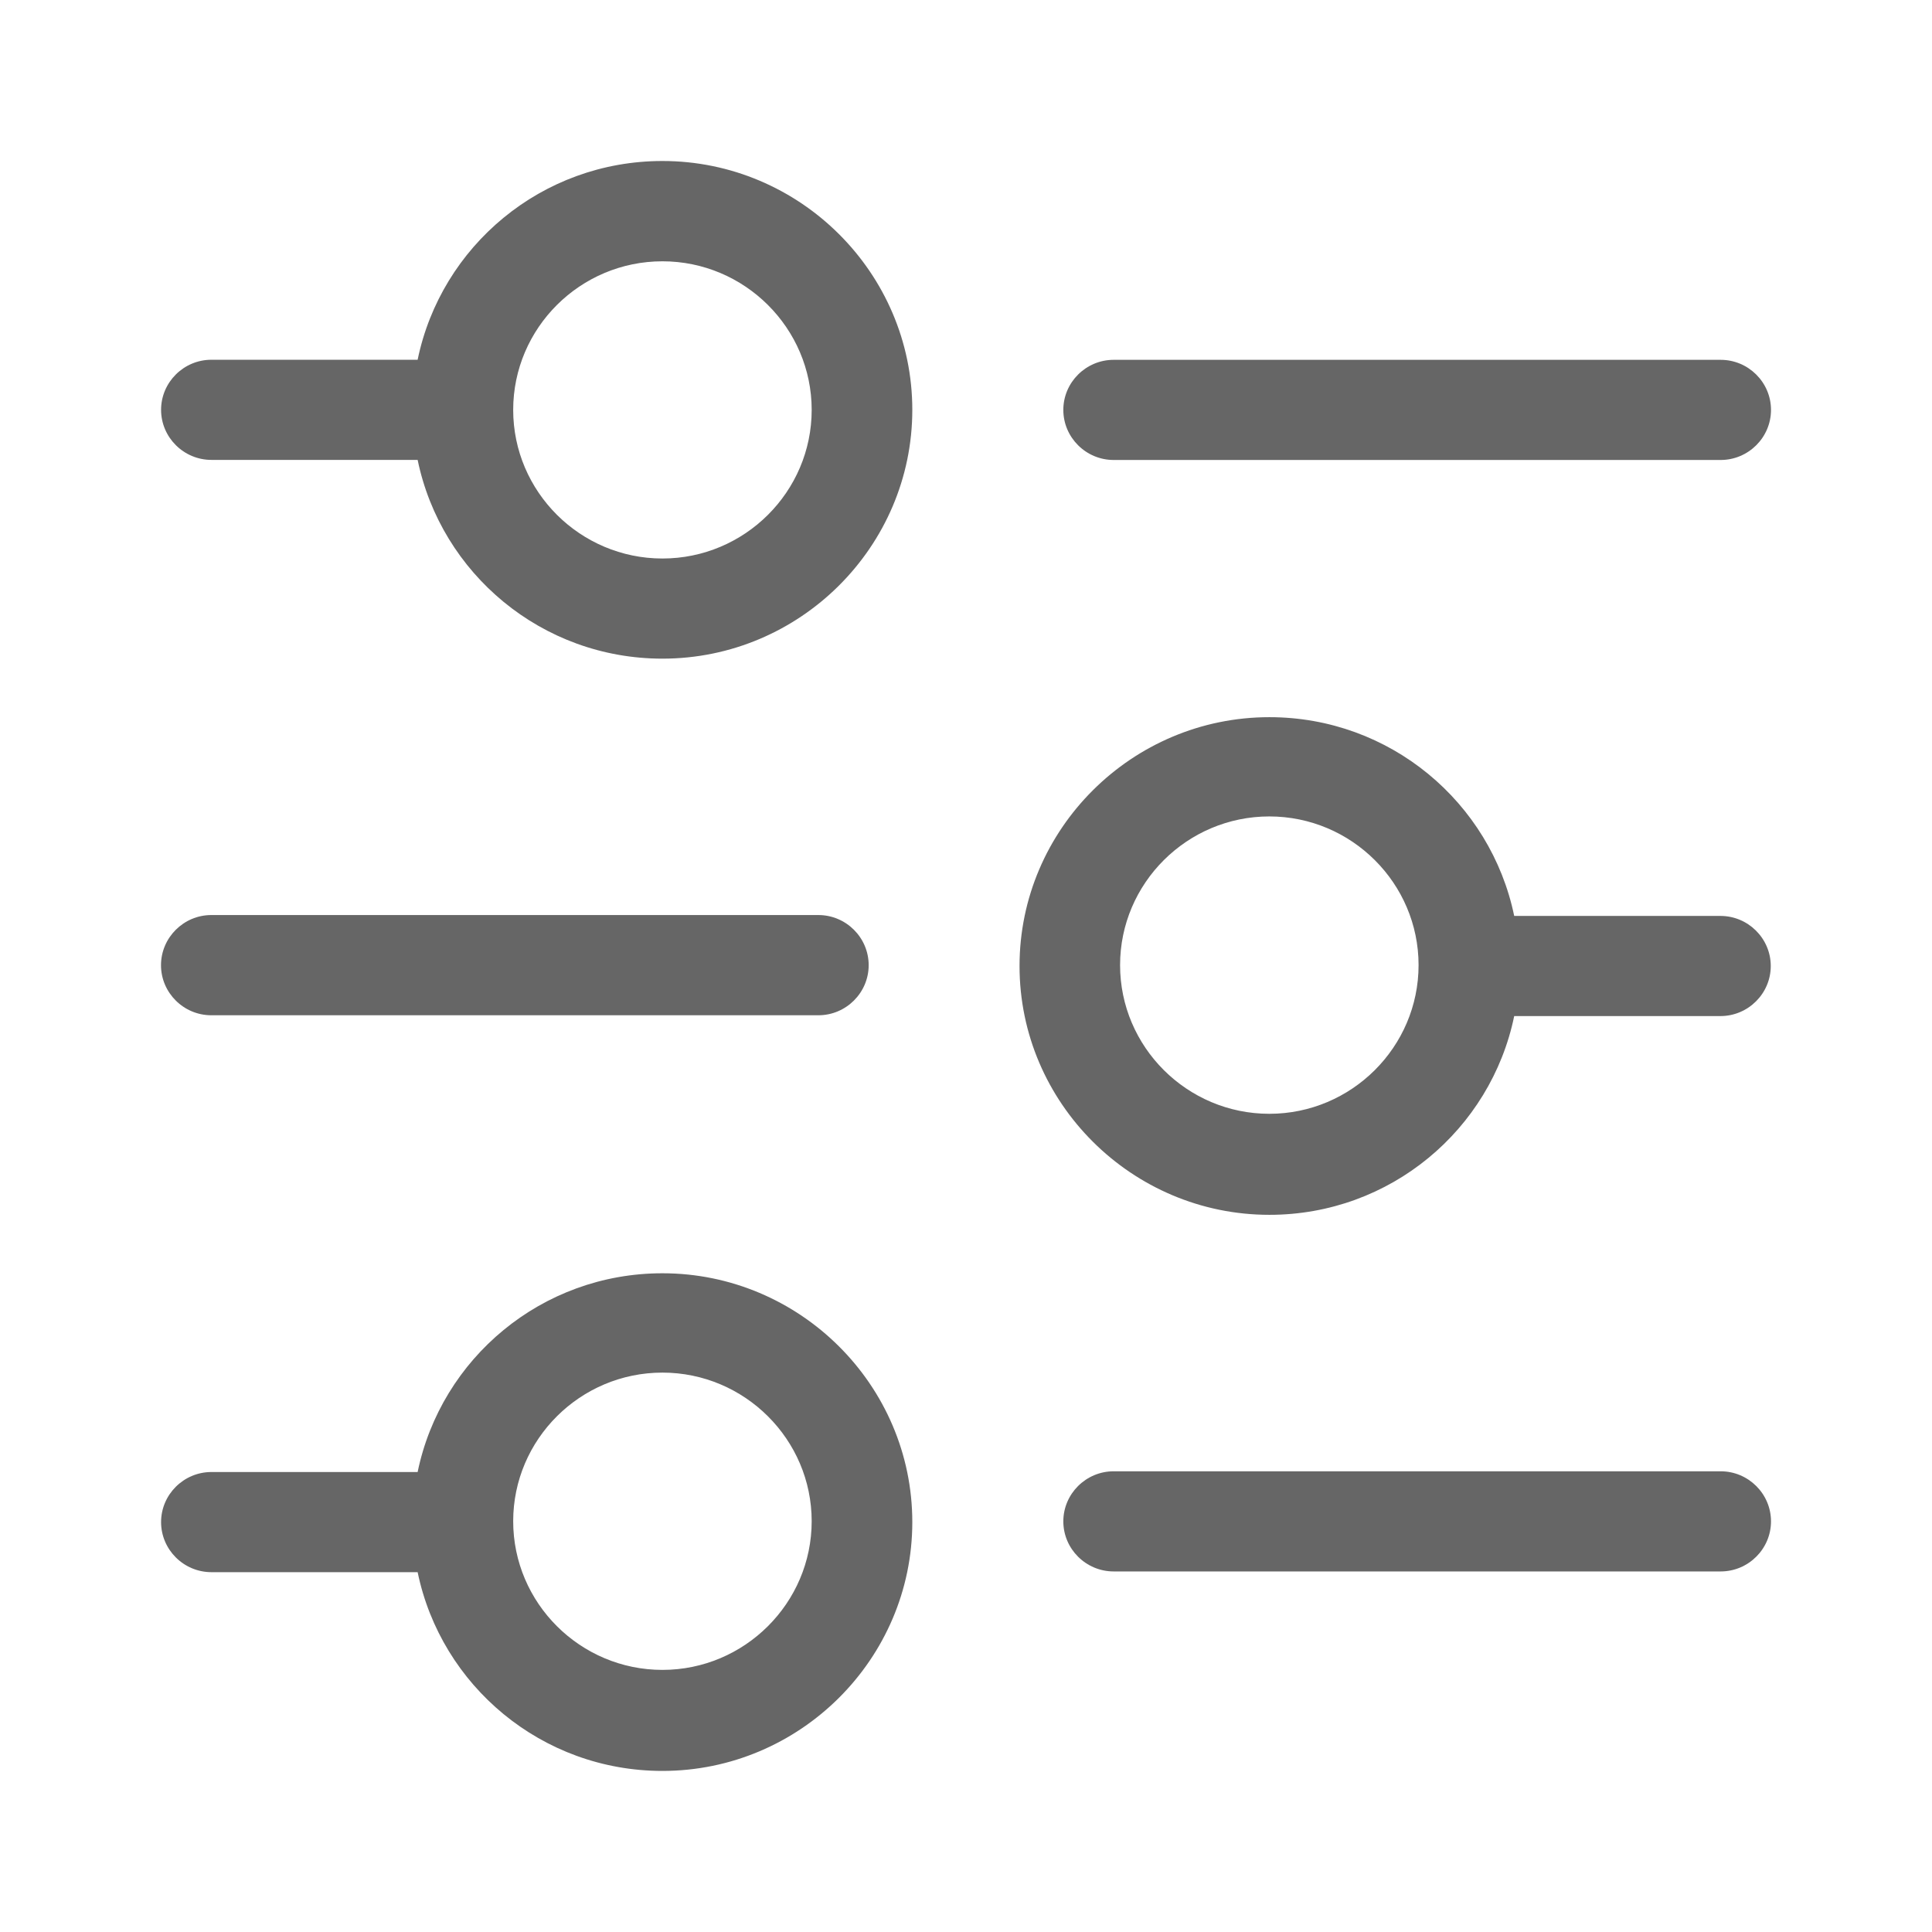
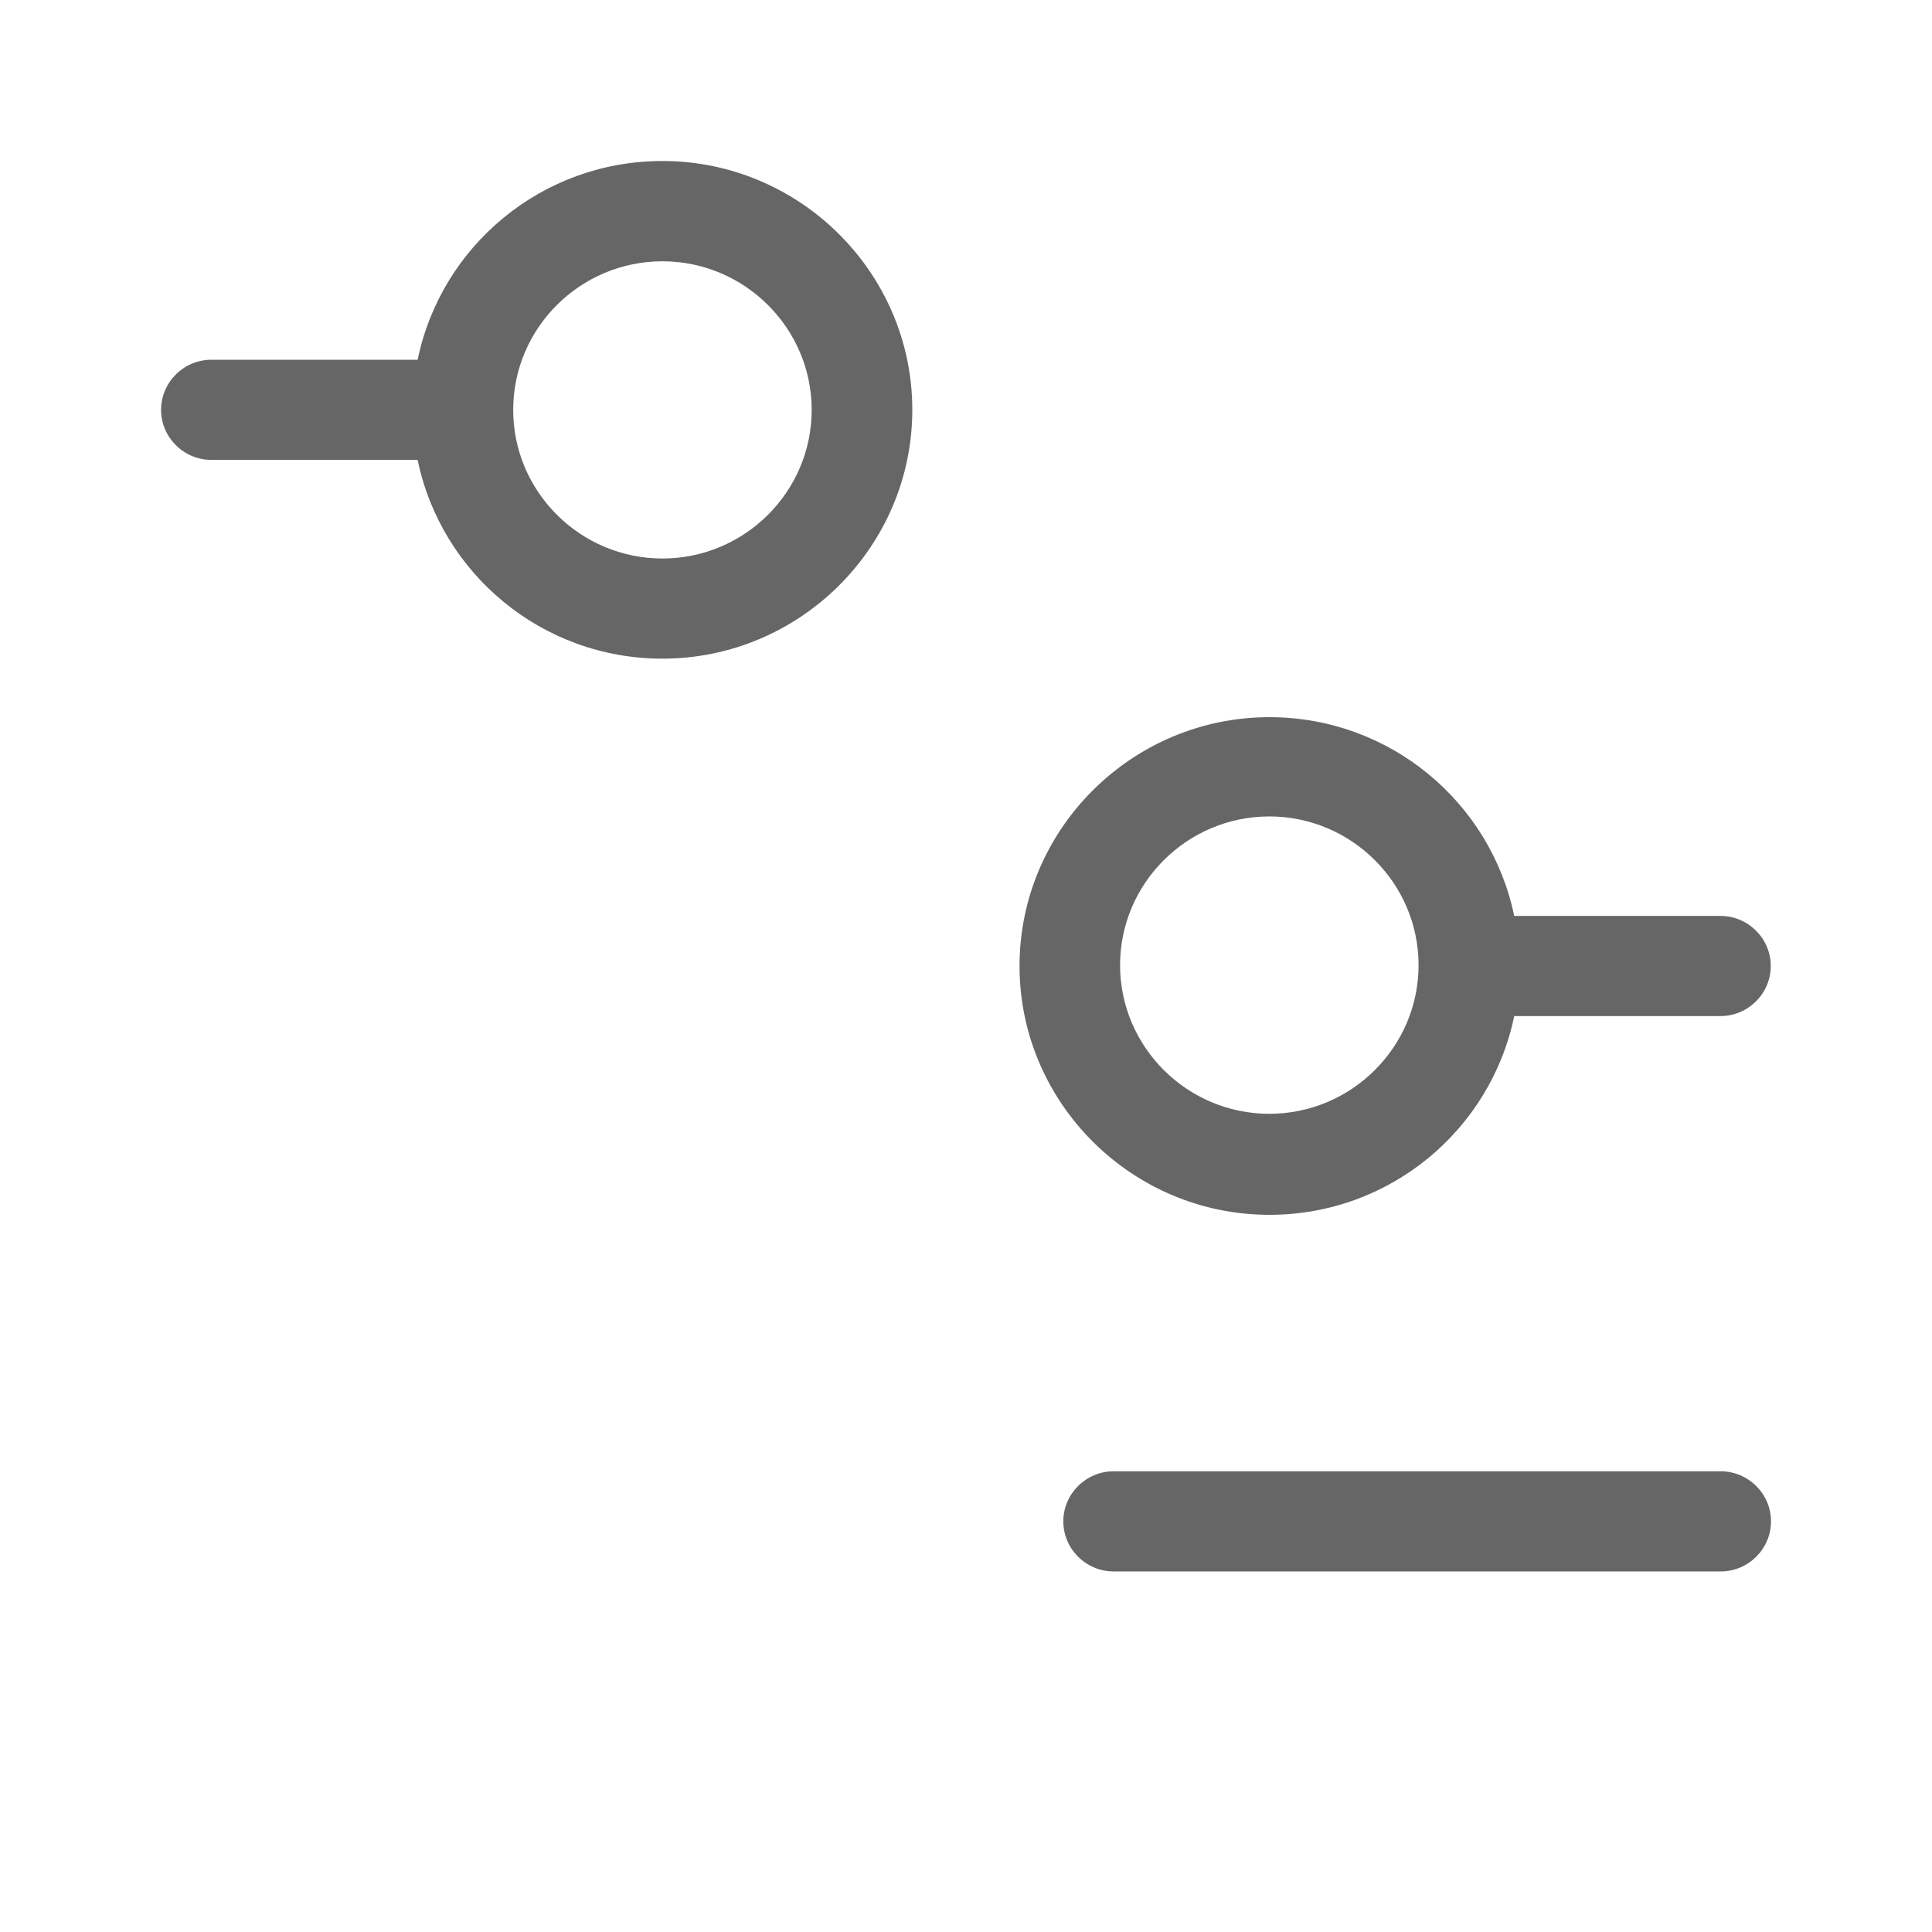
<svg xmlns="http://www.w3.org/2000/svg" fill="none" height="24" viewBox="0 0 24 24" width="24">
  <g fill="#666">
-     <path d="m21.375 5.714h-7.541c-.344 0-.625-.28-.625-.622s.281-.622.625-.622h7.541c.344 0 .625.28.625.622s-.281.622-.625.622z" />
    <path d="m8.229 2c-1.5 0-2.75 1.058-3.041 2.469h-2.562c-.344 0-.625.28-.625.622 0 .342.281.622.625.622h2.562c.292 1.411 1.542 2.469 3.041 2.469 1.708 0 3.104-1.39 3.104-3.091 0-1.701-1.396-3.091-3.104-3.091zm0 4.938c-1.021 0-1.854-.83-1.854-1.846 0-1.017.833-1.846 1.854-1.846s1.854.83 1.854 1.846c0 1.017-.833 1.846-1.854 1.846z" />
    <path d="m21.375 19.521h-7.541c-.344 0-.625-.28-.625-.622 0-.342.281-.622.625-.622h7.541c.344 0 .625.28.625.622 0 .342-.281.622-.625.622z" />
-     <path d="m8.229 15.817c-1.5 0-2.75 1.058-3.041 2.469h-2.562c-.344 0-.625.28-.625.622s.281.622.625.622h2.562c.292 1.411 1.542 2.469 3.041 2.469 1.708 0 3.104-1.39 3.104-3.091 0-1.701-1.396-3.091-3.104-3.091zm0 4.927c-1.021 0-1.854-.83-1.854-1.847s.833-1.846 1.854-1.846 1.854.83 1.854 1.846-.833 1.847-1.854 1.847z" />
-     <path d="m10.166 12.612h-7.541c-.344 0-.625-.28-.625-.622 0-.342.281-.623.625-.623h7.541c.344 0 .625.28.625.623 0 .342-.281.622-.625.622z" />
    <path d="m21.372 11.378h-2.562c-.292-1.411-1.542-2.469-3.041-2.469-1.708 0-3.104 1.39-3.104 3.091 0 1.701 1.396 3.091 3.104 3.091 1.5 0 2.75-1.058 3.041-2.469h2.562c.344 0 .625-.28.625-.622 0-.342-.281-.622-.625-.622zm-5.604 2.458c-1.021 0-1.854-.83-1.854-1.847s.833-1.847 1.854-1.847c1.021 0 1.854.83 1.854 1.847s-.833 1.847-1.854 1.847z" />
  </g>
</svg>